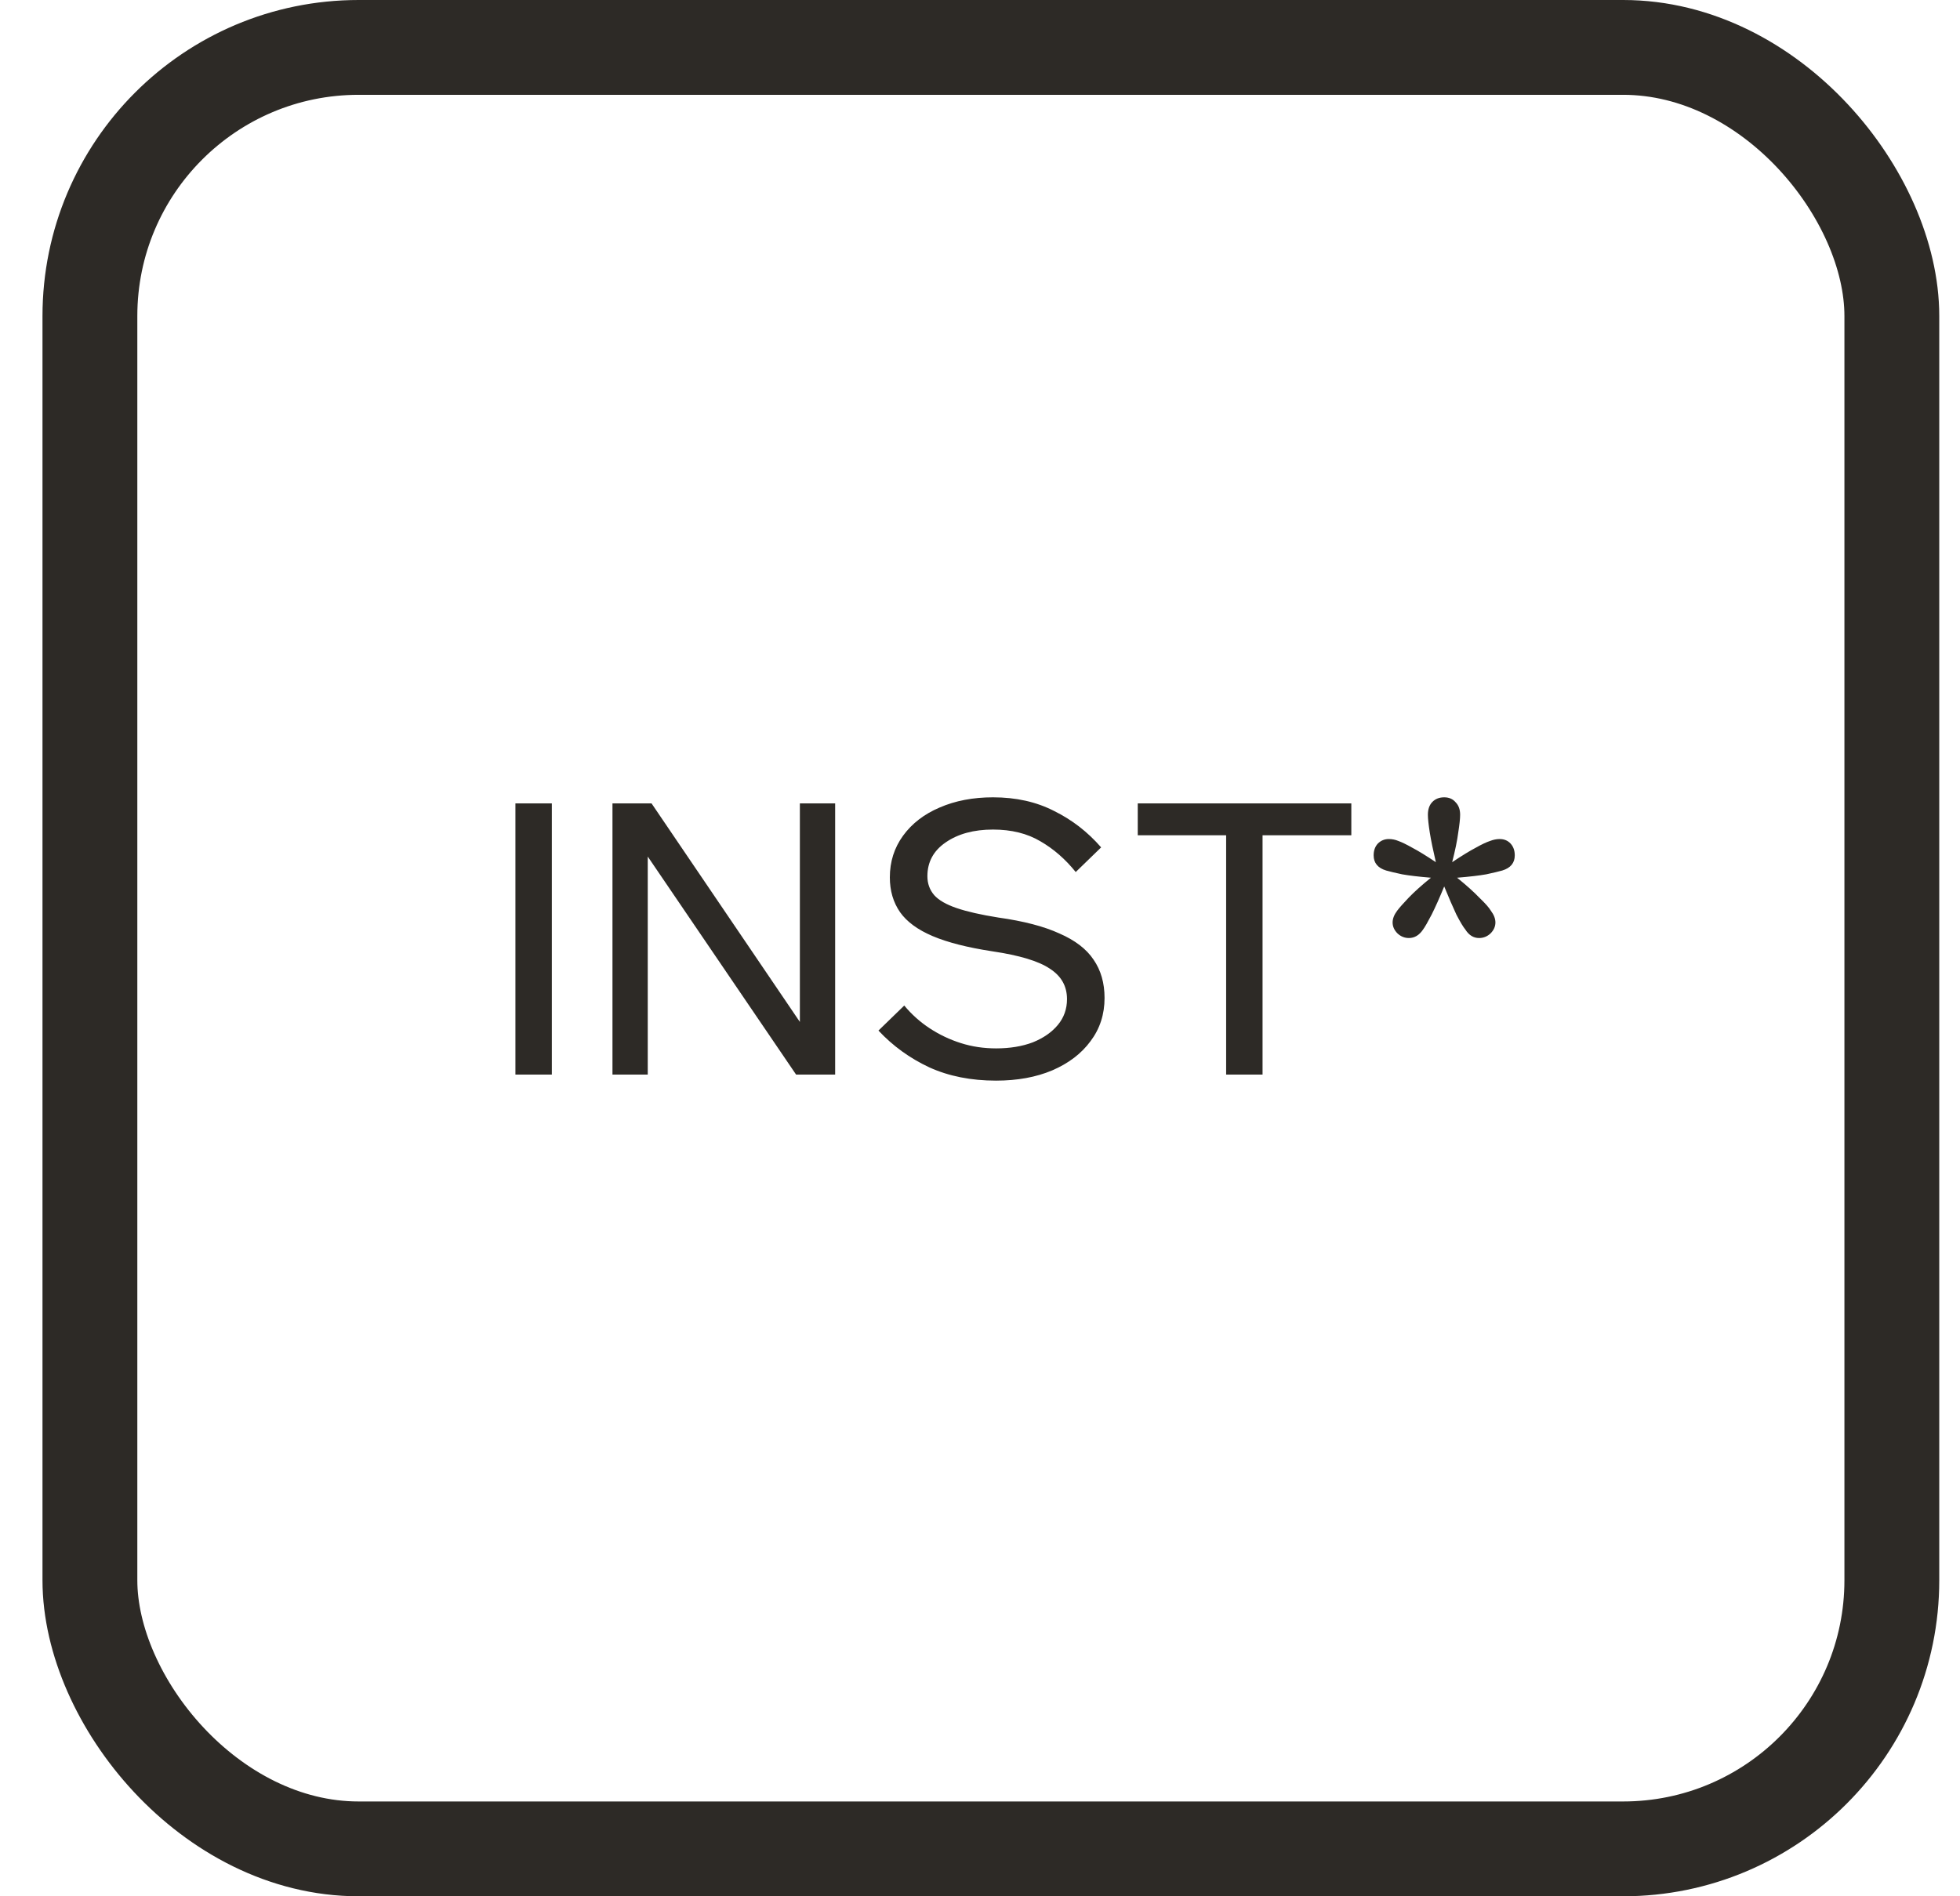
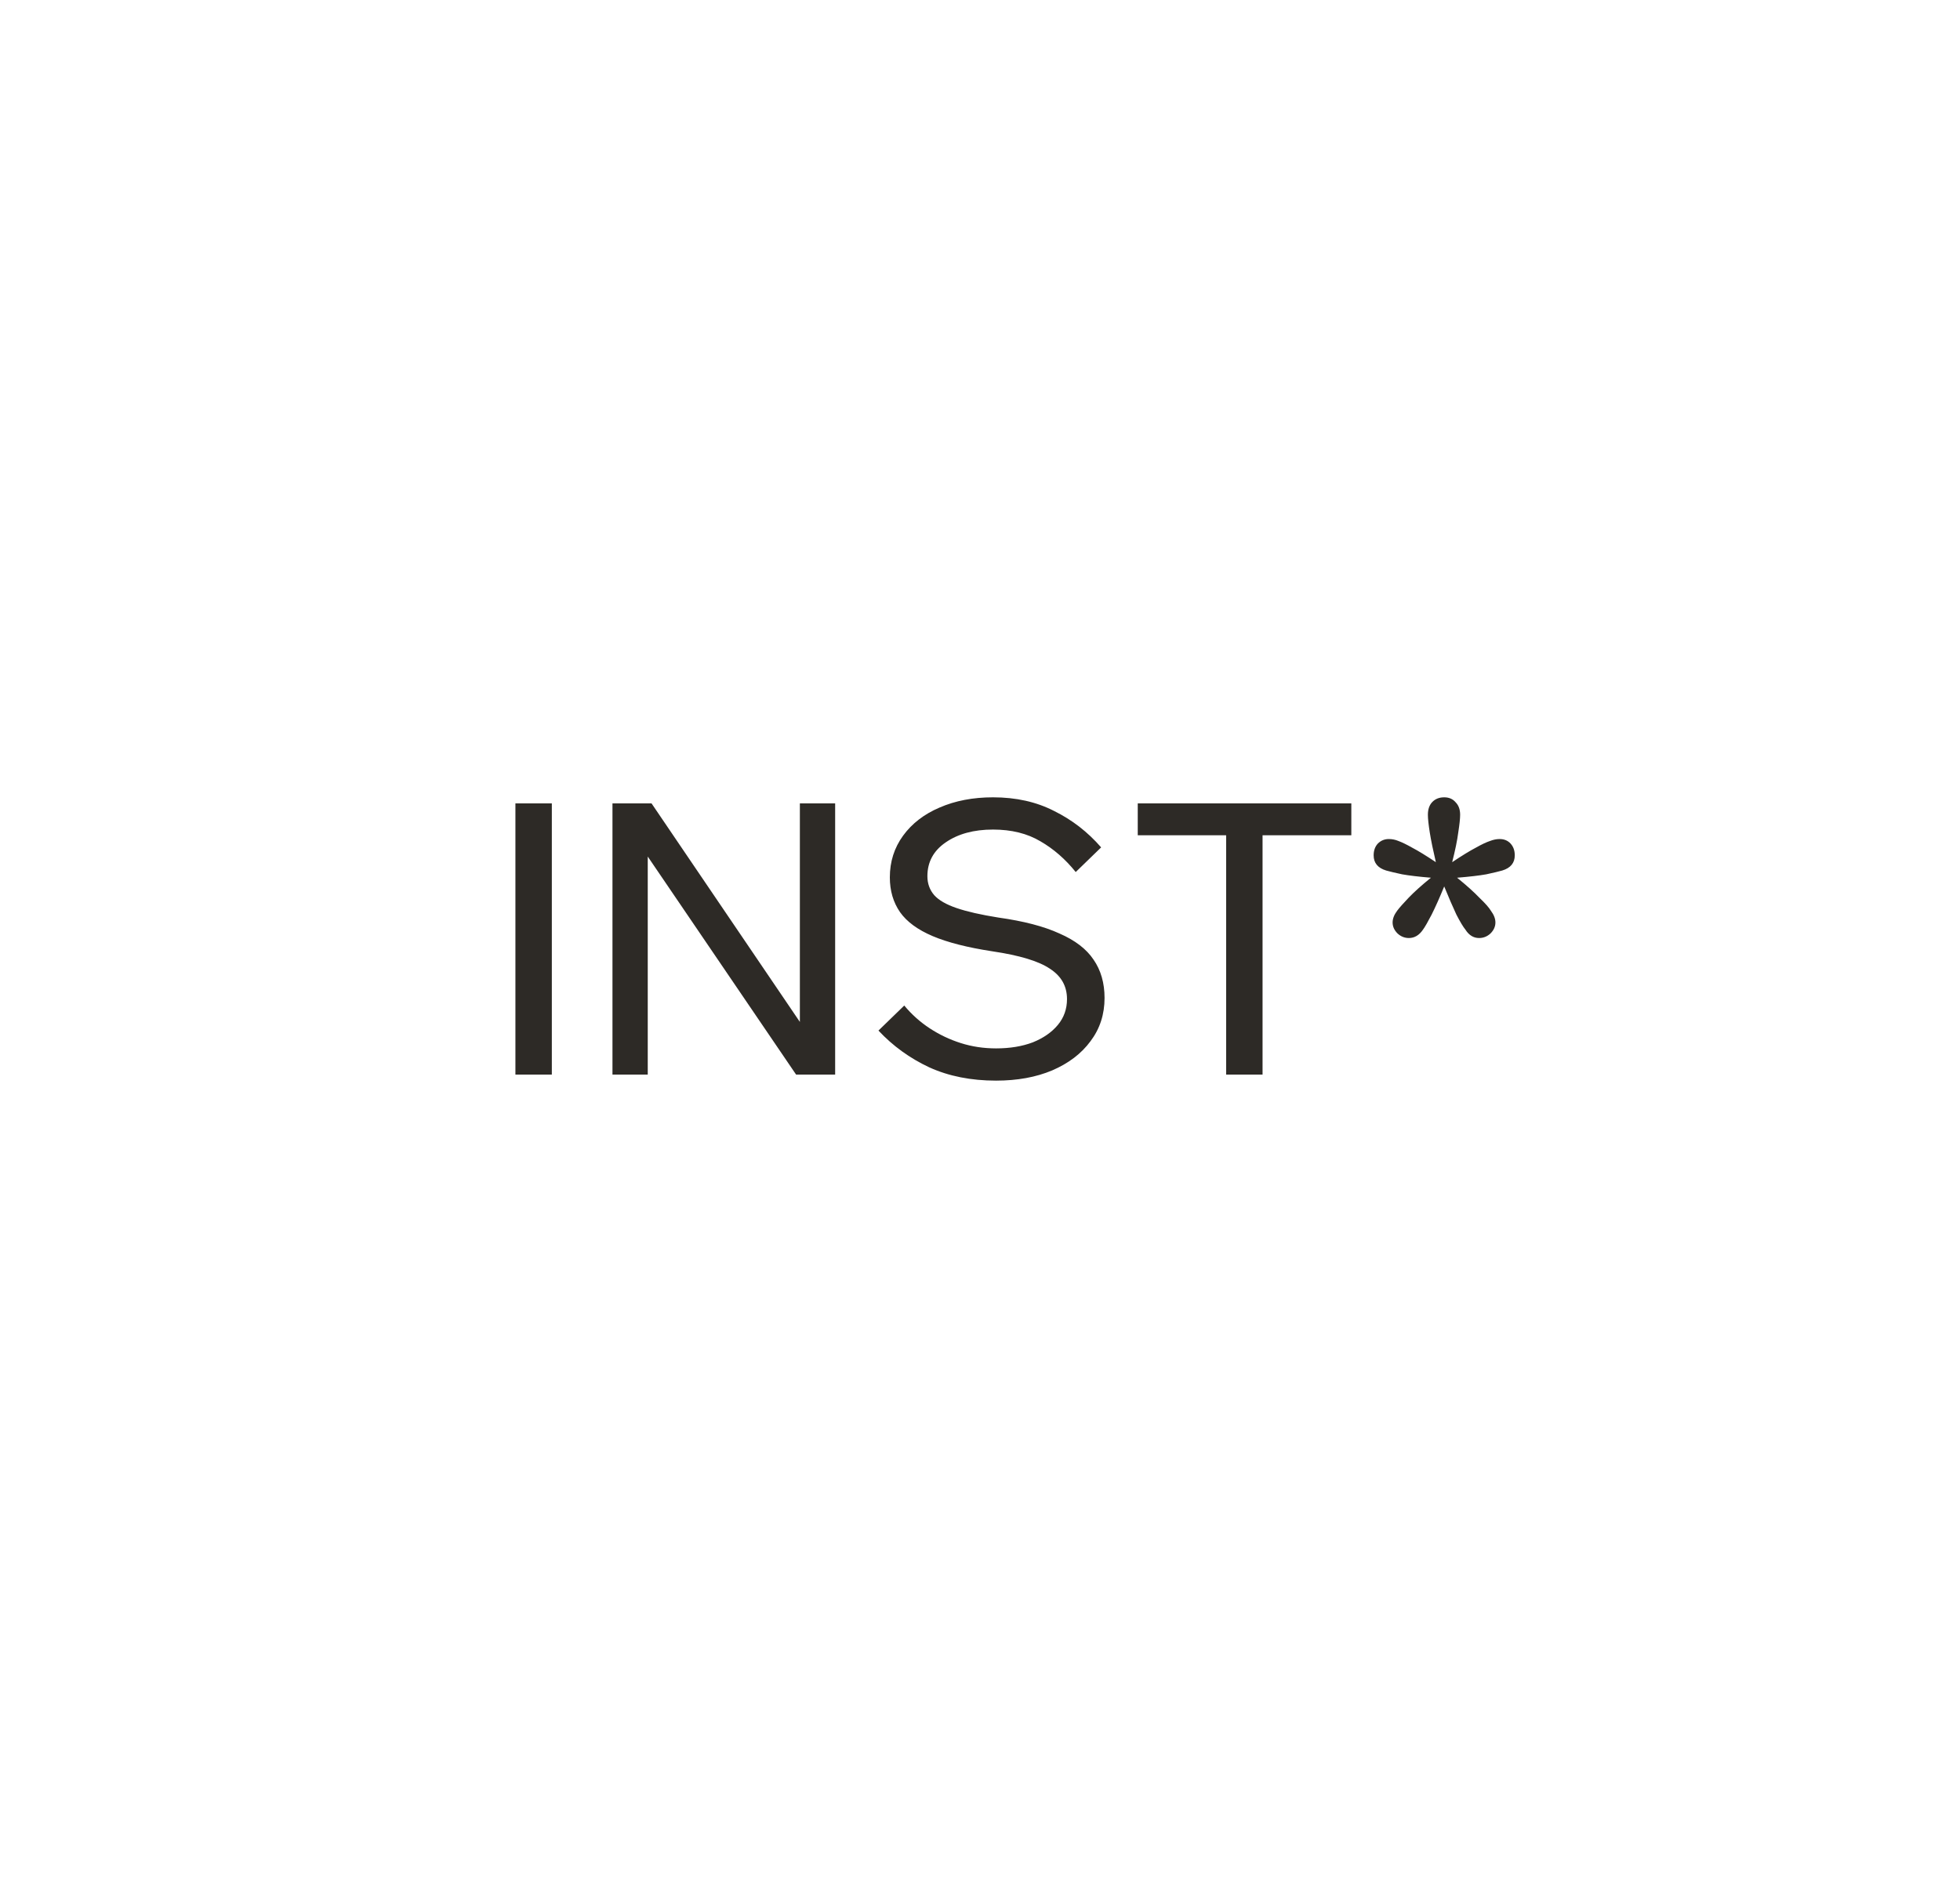
<svg xmlns="http://www.w3.org/2000/svg" width="31" height="30" viewBox="0 0 31 30" fill="none">
-   <rect x="1.422" y="0.75" width="28.5" height="28.5" rx="4.25" stroke="#2D2A26" stroke-width="1.5" />
  <path d="M8.728 17H8.152V12.71H8.728V17ZM10.245 17H9.687V12.71H10.305L12.813 16.406H12.651V12.71H13.209V17H12.591L10.077 13.304H10.245V17ZM13.894 16.304L14.302 15.908C14.418 16.048 14.552 16.168 14.704 16.268C14.856 16.368 15.02 16.446 15.196 16.502C15.372 16.558 15.558 16.586 15.754 16.586C15.974 16.586 16.168 16.554 16.336 16.49C16.504 16.422 16.636 16.33 16.732 16.214C16.828 16.098 16.876 15.962 16.876 15.806C16.876 15.602 16.786 15.442 16.606 15.326C16.43 15.206 16.126 15.114 15.694 15.05C15.302 14.99 14.988 14.91 14.752 14.81C14.516 14.71 14.344 14.584 14.236 14.432C14.128 14.276 14.074 14.092 14.074 13.88C14.074 13.632 14.144 13.412 14.284 13.22C14.424 13.028 14.616 12.88 14.86 12.776C15.108 12.668 15.39 12.614 15.706 12.614C16.07 12.614 16.392 12.686 16.672 12.83C16.956 12.97 17.204 13.162 17.416 13.406L17.014 13.796C16.85 13.592 16.664 13.43 16.456 13.31C16.248 13.186 15.998 13.124 15.706 13.124C15.402 13.124 15.152 13.192 14.956 13.328C14.764 13.46 14.668 13.638 14.668 13.862C14.668 13.978 14.704 14.078 14.776 14.162C14.848 14.242 14.966 14.31 15.13 14.366C15.294 14.422 15.514 14.472 15.79 14.516C16.19 14.572 16.512 14.656 16.756 14.768C17.004 14.876 17.184 15.014 17.296 15.182C17.412 15.35 17.47 15.552 17.47 15.788C17.47 16.048 17.396 16.276 17.248 16.472C17.104 16.668 16.902 16.822 16.642 16.934C16.386 17.042 16.09 17.096 15.754 17.096C15.358 17.096 15.006 17.026 14.698 16.886C14.39 16.742 14.122 16.548 13.894 16.304ZM19.969 17H19.393V13.154H19.969V17ZM21.373 13.214H17.995V12.71H21.373V13.214ZM22.842 14.024C22.77 14.2 22.704 14.348 22.644 14.468C22.584 14.584 22.538 14.664 22.506 14.708C22.446 14.796 22.372 14.84 22.284 14.84C22.216 14.84 22.156 14.816 22.104 14.768C22.052 14.716 22.026 14.658 22.026 14.594C22.026 14.534 22.05 14.472 22.098 14.408C22.134 14.36 22.194 14.292 22.278 14.204C22.366 14.112 22.484 14.006 22.632 13.886C22.44 13.87 22.288 13.852 22.176 13.832C22.064 13.808 21.98 13.788 21.924 13.772C21.792 13.732 21.726 13.652 21.726 13.532C21.726 13.456 21.748 13.394 21.792 13.346C21.84 13.298 21.898 13.274 21.966 13.274C22.018 13.274 22.068 13.284 22.116 13.304C22.172 13.324 22.246 13.36 22.338 13.412C22.43 13.46 22.554 13.536 22.71 13.64C22.666 13.452 22.634 13.296 22.614 13.172C22.594 13.044 22.584 12.95 22.584 12.89C22.584 12.806 22.606 12.74 22.65 12.692C22.698 12.64 22.762 12.614 22.842 12.614C22.918 12.614 22.978 12.64 23.022 12.692C23.07 12.74 23.094 12.806 23.094 12.89C23.094 12.95 23.084 13.044 23.064 13.172C23.048 13.296 23.016 13.452 22.968 13.64C23.124 13.536 23.248 13.46 23.34 13.412C23.432 13.36 23.508 13.324 23.568 13.304C23.62 13.284 23.67 13.274 23.718 13.274C23.79 13.274 23.848 13.298 23.892 13.346C23.936 13.394 23.958 13.456 23.958 13.532C23.958 13.652 23.892 13.732 23.76 13.772C23.704 13.788 23.62 13.808 23.508 13.832C23.396 13.852 23.242 13.87 23.046 13.886C23.194 14.006 23.312 14.112 23.4 14.204C23.492 14.292 23.552 14.36 23.58 14.408C23.628 14.472 23.652 14.534 23.652 14.594C23.652 14.658 23.626 14.716 23.574 14.768C23.522 14.816 23.462 14.84 23.394 14.84C23.306 14.84 23.234 14.796 23.178 14.708C23.142 14.664 23.094 14.584 23.034 14.468C22.978 14.348 22.914 14.2 22.842 14.024Z" fill="#2D2A26" />
</svg>